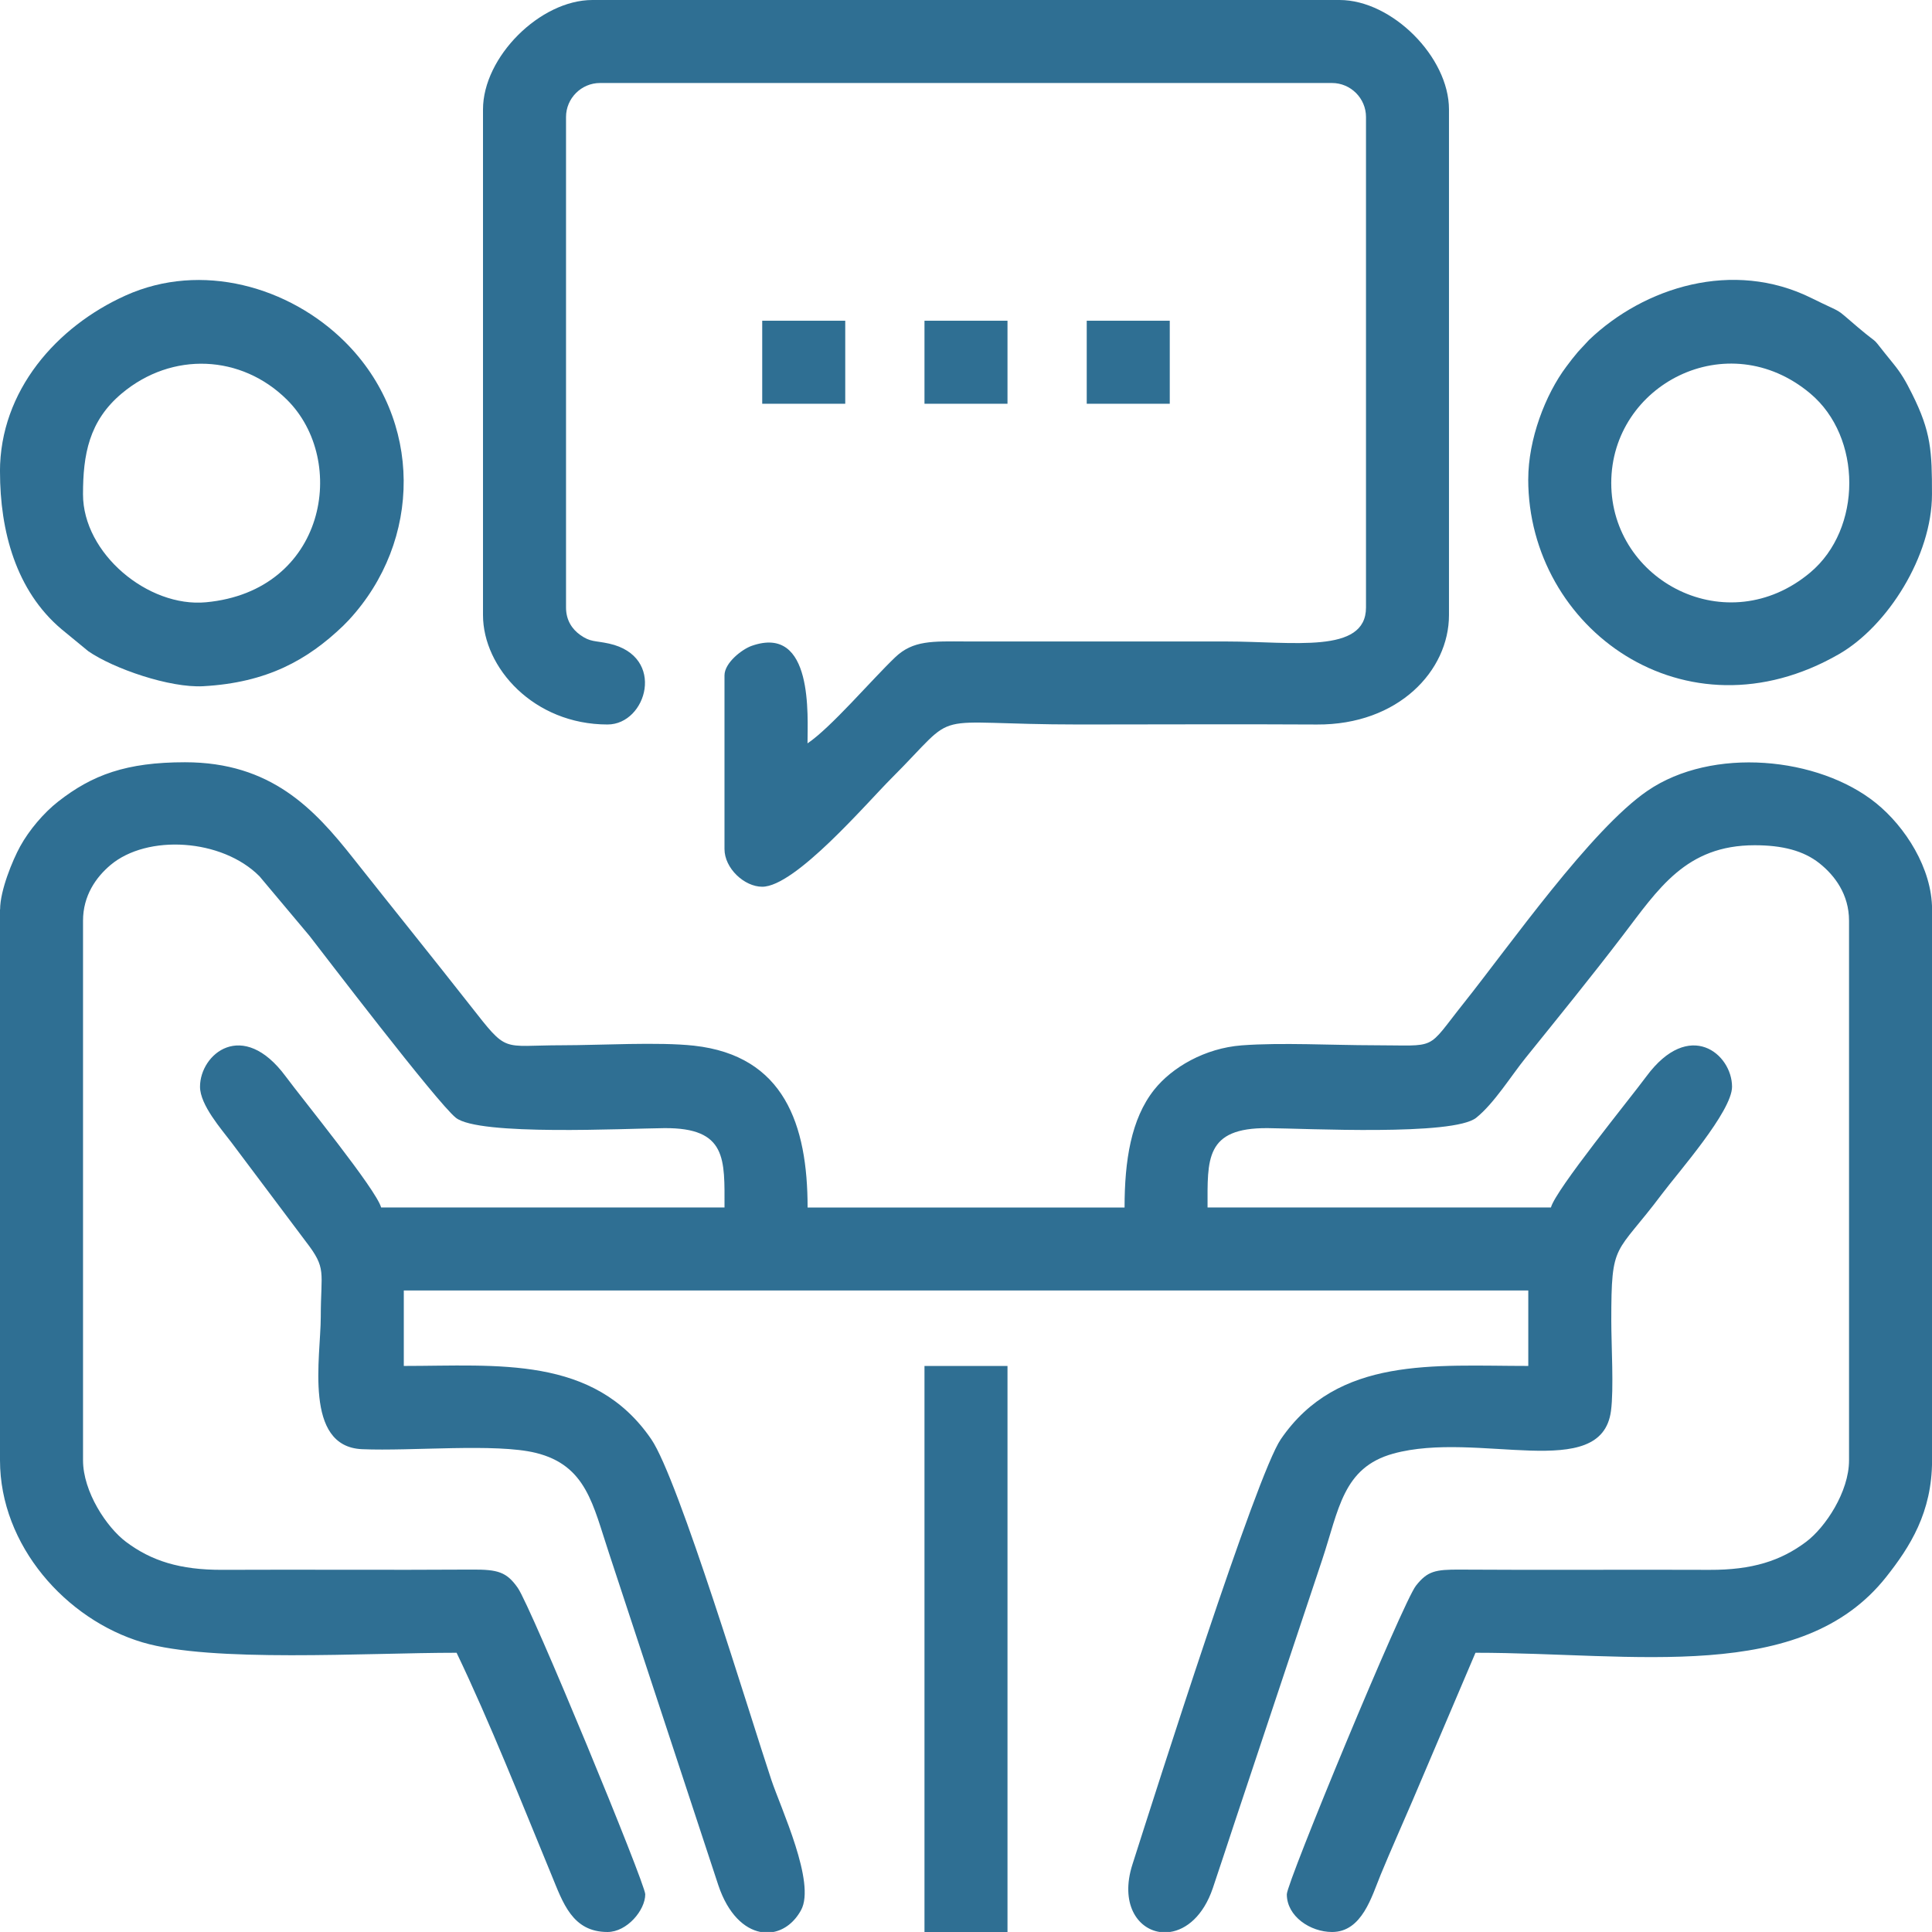
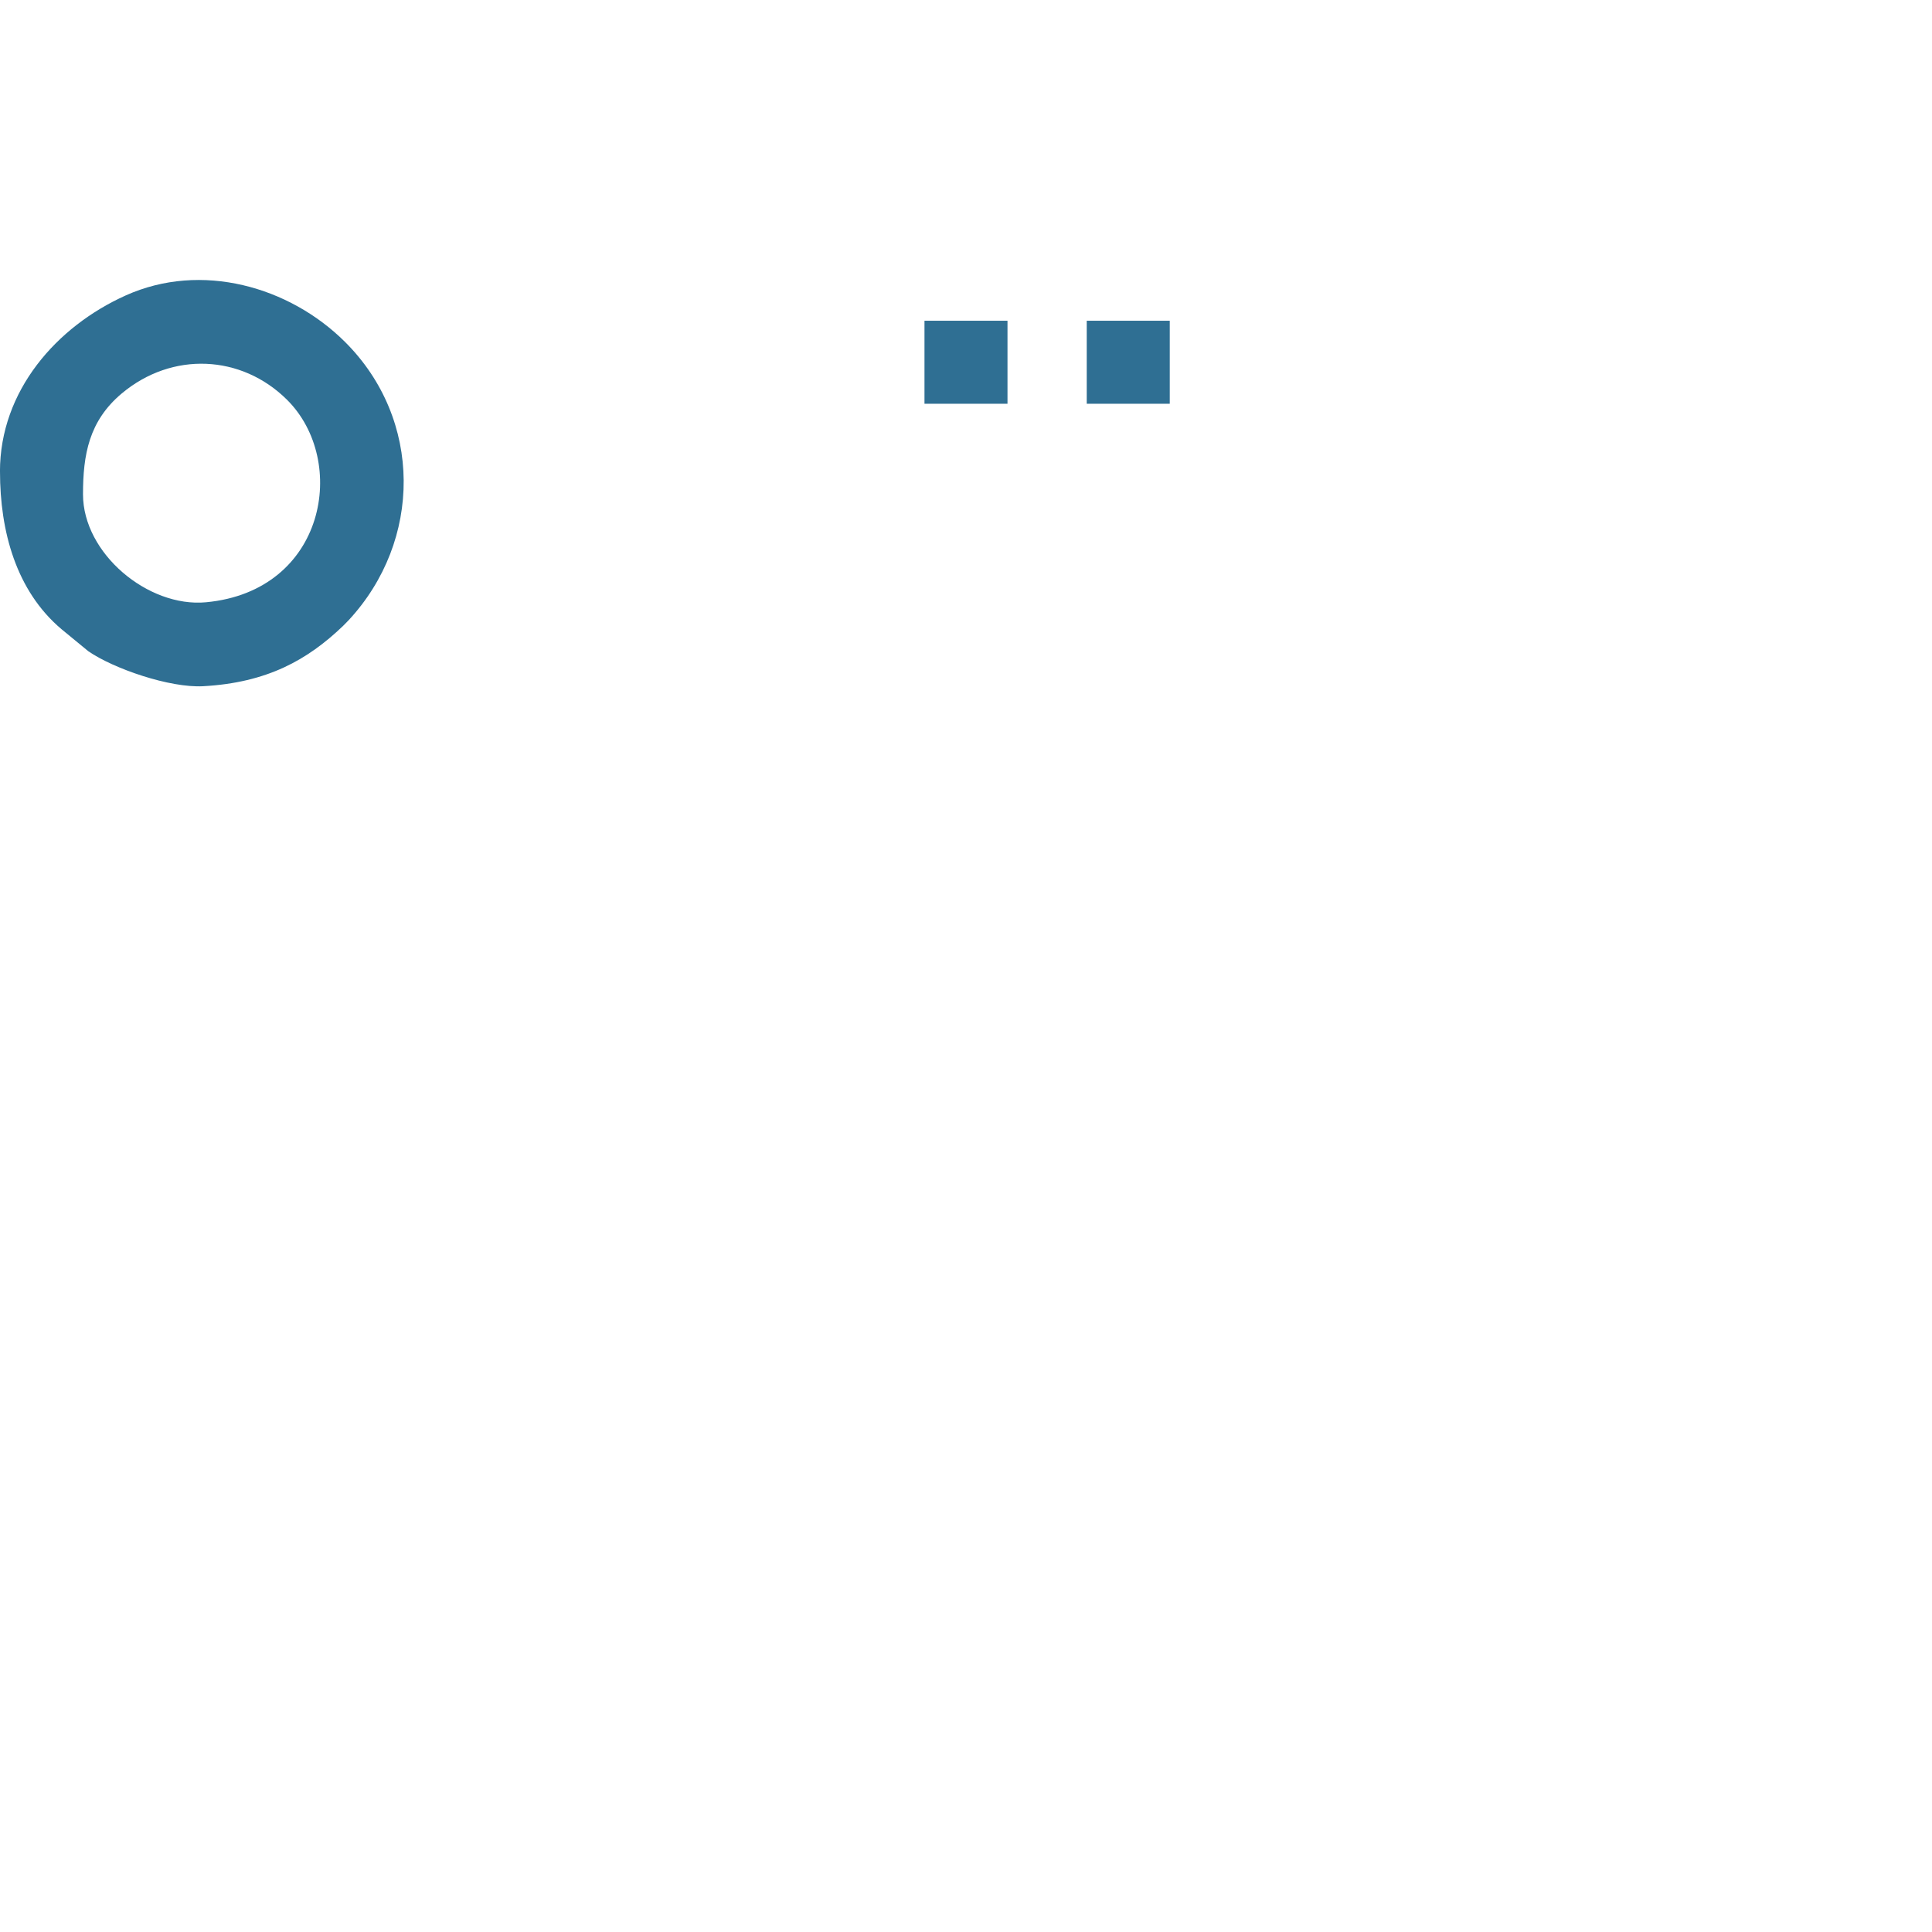
<svg xmlns="http://www.w3.org/2000/svg" xml:space="preserve" width="1.388in" height="1.388in" version="1.1" style="shape-rendering:geometricPrecision; text-rendering:geometricPrecision; image-rendering:optimizeQuality; fill-rule:evenodd; clip-rule:evenodd" viewBox="0 0 923.8 923.8">
  <defs>
    <style type="text/css">
   
    .fil0 {fill:#2F6F93;fill-rule:nonzero}
   
  </style>
  </defs>
  <g id="Layer_x0020_1">
    <g id="_2234367170400">
-       <path class="fil0" d="M-0 434.83l0 263.43c0,40.7 31.54,76.16 68.12,87.04 32.89,9.79 106.65,4.98 150.2,4.98 15.73,32.79 31.33,72.19 45.36,106.2 5.46,13.24 9.92,27.32 26.81,27.32 9.29,0 18.04,-10.39 18.04,-18.04 0,-5.07 -54.57,-137.42 -60.97,-146.53 -5.33,-7.58 -9.45,-8.8 -21.95,-8.72 -39.73,0.26 -79.47,-0.06 -119.2,0.12 -20.5,0.09 -34.12,-4.35 -46.16,-13.38 -9.25,-6.93 -20.55,-23.96 -20.55,-38.99l0 -258.02c0,-11.99 6.21,-20.77 13.1,-26.59 17.59,-14.85 53.35,-12.69 71.28,5.36l23.88 28.45c5.77,7.39 60.9,79.69 69.98,86.99 10.94,8.8 81.34,5.13 99.67,4.98 30.14,-0.25 28.82,15.01 28.82,37.94l-164.19 0c-2.27,-8.51 -37.77,-52.02 -45.61,-62.64 -20.6,-27.89 -40.99,-10.73 -40.99,4.9 0,8.76 10.35,20.43 14.95,26.55l35.59 47.41c10.2,13.19 7.21,14.13 7.2,36.1 -0.01,19.12 -8.38,62.04 19.75,63.25 23.72,1.02 63.9,-2.93 83.04,1.76 24.29,5.96 27.35,24.96 35.03,47.97l52.29 158.81c4.63,13.78 12.41,20.8 20.11,22.3l6.28 0c5.24,-1.03 10,-4.66 13.16,-10.45 7.13,-13.08 -9.64,-48.56 -14.26,-62.4 -10.23,-30.69 -44.32,-143.69 -57.37,-162.75 -27.5,-40.18 -73.53,-35.04 -118.33,-35.04l0 -36.08 537.68 0 0 36.08c-44.92,0 -91.07,-4.78 -118.33,35.04 -11.76,17.19 -59.58,167.78 -70.95,203.33 -5.94,18.58 2.3,30.67 13.01,32.28l4.99 0c7.79,-1.15 15.92,-7.68 20.43,-20.94 3.8,-11.18 6.73,-20.34 10.34,-31.16 6.92,-20.78 14.27,-42.83 21.19,-63.61 7.06,-21.19 13.57,-40.7 20.76,-62.24 8,-24.01 9.84,-44.11 34.02,-50.78 40.44,-11.16 99.49,14.11 104.08,-20.41 1.4,-10.48 0.15,-31.56 0.15,-43.15 -0.01,-38.48 1.83,-30.7 24.23,-60.58 7.75,-10.34 33.51,-39.49 33.51,-51.29 0,-15.64 -20.39,-32.8 -40.99,-4.9 -7.84,10.62 -43.34,54.14 -45.61,62.64l-164.19 0c0,-22.93 -1.32,-38.19 28.82,-37.94 18.32,0.15 88.73,3.82 99.67,-4.98 8.58,-6.9 16.64,-20.01 23.64,-28.68 15.97,-19.81 31.16,-38.48 46.32,-58.33 17.16,-22.46 30.27,-43.28 63.17,-43.28 13.2,0 23.38,2.58 31.02,8.68 7.3,5.82 14.09,14.87 14.09,27.41l0 258.02c0,15.03 -11.3,32.06 -20.55,38.99 -12.05,9.03 -25.67,13.46 -46.16,13.38 -39.73,-0.17 -79.47,0.15 -119.2,-0.12 -12,-0.08 -15.66,0.72 -21.17,7.69 -6.32,8 -61.75,141.88 -61.75,147.55 0,10.54 11.21,18.04 21.65,18.04 14.34,0 18.96,-17.05 23.2,-27.32 5.06,-12.26 9.9,-22.99 15.19,-35.33l30.17 -70.87c76.31,0 155.79,15.15 196.44,-36.31 11.28,-14.28 21.88,-30.76 21.88,-55.7l0 -263.43c0,-19.59 -12.82,-39.54 -26.78,-50.81 -27.47,-22.19 -78.3,-27.13 -109.31,-5.89 -27.04,18.52 -65.83,73.89 -87.88,101.57 -18.41,23.1 -11.67,20.09 -43.06,20.09 -19.41,-0.01 -44.37,-1.38 -63.1,0.05 -17.52,1.34 -33.3,10.46 -41.87,21.28 -11.01,13.92 -14.11,33.86 -14.11,56.25l-151.56 0c0,-39.56 -11.18,-72.6 -54.33,-77.38 -16.9,-1.87 -44.86,-0.2 -62.95,-0.2 -29.64,0 -25.76,4.26 -44.08,-19.07 -18.99,-24.17 -36.81,-46.22 -55.92,-70.38 -18.6,-23.53 -39.25,-45.87 -80.43,-45.87 -28.06,0 -44.32,6.03 -60.61,18.77 -6.9,5.39 -13.9,13.64 -18.21,21.48 -3.61,6.57 -9.58,21.03 -9.58,30.11z" />
-       <path class="fil0" d="M230.95 52.32l0 241.78c0,25.15 24.28,52.32 59.54,52.32 18.83,0 28.14,-32.59 0.78,-38.67 -6.81,-1.51 -8.9,-0.61 -13.87,-4.17 -3.83,-2.74 -6.75,-7.01 -6.75,-13.09l0 -234.56c0,-8.92 7.32,-16.24 16.24,-16.24l350.03 0c8.92,0 16.24,7.32 16.24,16.24l0 234.56c0,22.36 -35,16.24 -66.76,16.24l-124.5 -0.01c-15.98,-0.06 -25.27,-0.65 -33.9,7.6 -11.27,10.78 -30.71,33.64 -41.88,41.12 0,-12.88 2.96,-56.99 -26.65,-46.64 -4.61,1.61 -13.05,8.09 -13.05,14.16l0 83c0,9.24 9.49,18.04 18.04,18.04 15.81,0 49.98,-40.06 61.8,-51.87 34.12,-34.12 14.6,-25.71 89.76,-25.71 37.88,0 75.81,-0.21 113.68,0.01 38.9,0.23 63.14,-25.7 63.14,-52.33l0 -241.78c0,-25.05 -27.27,-52.32 -52.32,-52.32l-357.25 0c-25.05,0 -52.32,27.27 -52.32,52.32z" />
      <path class="fil0" d="M39.69 236.36c0,-18.91 2.82,-35.06 18.53,-48.23 24.08,-20.18 57.23,-18.61 79.01,3.01 29.37,29.16 18.7,91.46 -38.73,96.84 -27.71,2.59 -58.81,-23.34 -58.81,-51.62zm-39.69 -10.83c0,28.5 7.7,56.95 29.36,75.28l12.87 10.58c12.1,8.34 38.95,17.61 54.92,16.73 30.62,-1.69 49.91,-12.58 66.85,-28.8l2.68 -2.73c35.26,-37.98 35.58,-96.03 -1.77,-133.16 -26.52,-26.36 -68.57,-38.47 -104.83,-22.15 -32.96,14.83 -60.1,45.51 -60.1,84.24z" />
-       <path class="fil0" d="M770.43 230.95c0,-47.02 55.54,-76.01 95.14,-42.82 24.91,20.88 24.91,64.75 0,85.63 -39.6,33.2 -95.14,4.2 -95.14,-42.82zm-39.7 -1.8c0,71.39 75.08,125.95 148.58,83.63 23.34,-13.44 44.48,-47.03 44.48,-76.41 0,-20.59 -0.36,-29.77 -9.58,-48.16 -2.95,-5.9 -5.04,-9.6 -9,-14.45 -12.75,-15.61 -4.31,-6.65 -16.94,-17.34 -12,-10.16 -5.46,-5.65 -22.16,-13.92 -37.44,-18.55 -79.87,-5.25 -106.33,20.07l-5.21 5.61c-2.22,2.6 -3.57,4.4 -5.57,7.06 -10.12,13.44 -18.26,34.87 -18.26,53.91z" />
-       <polygon class="fil0" points="442.05,923.8 481.74,923.8 481.74,653.15 442.05,653.15 " />
      <polygon class="fil0" points="442.05,193.06 481.74,193.06 481.74,153.36 442.05,153.36 " />
-       <polygon class="fil0" points="364.46,193.06 404.16,193.06 404.16,153.36 364.46,153.36 " />
      <polygon class="fil0" points="519.63,193.06 559.33,193.06 559.33,153.36 519.63,153.36 " />
    </g>
  </g>
</svg>